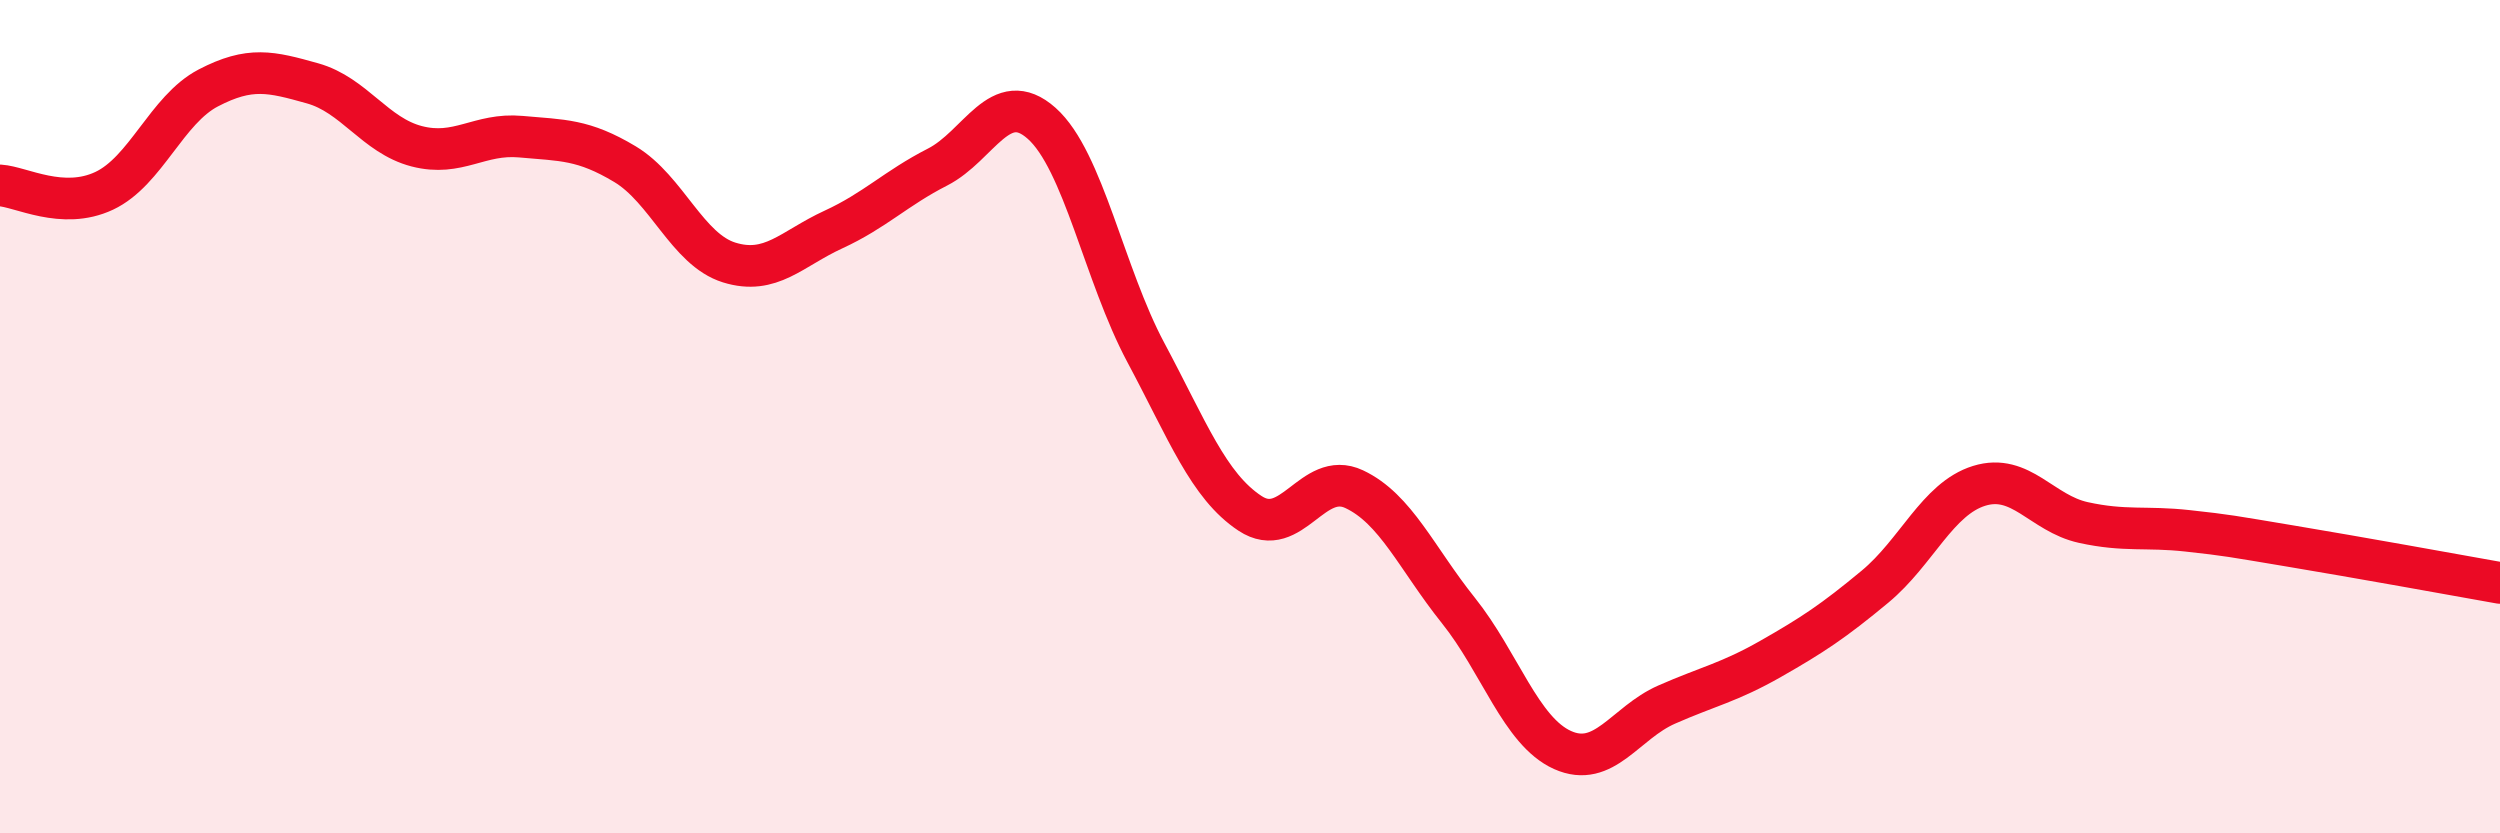
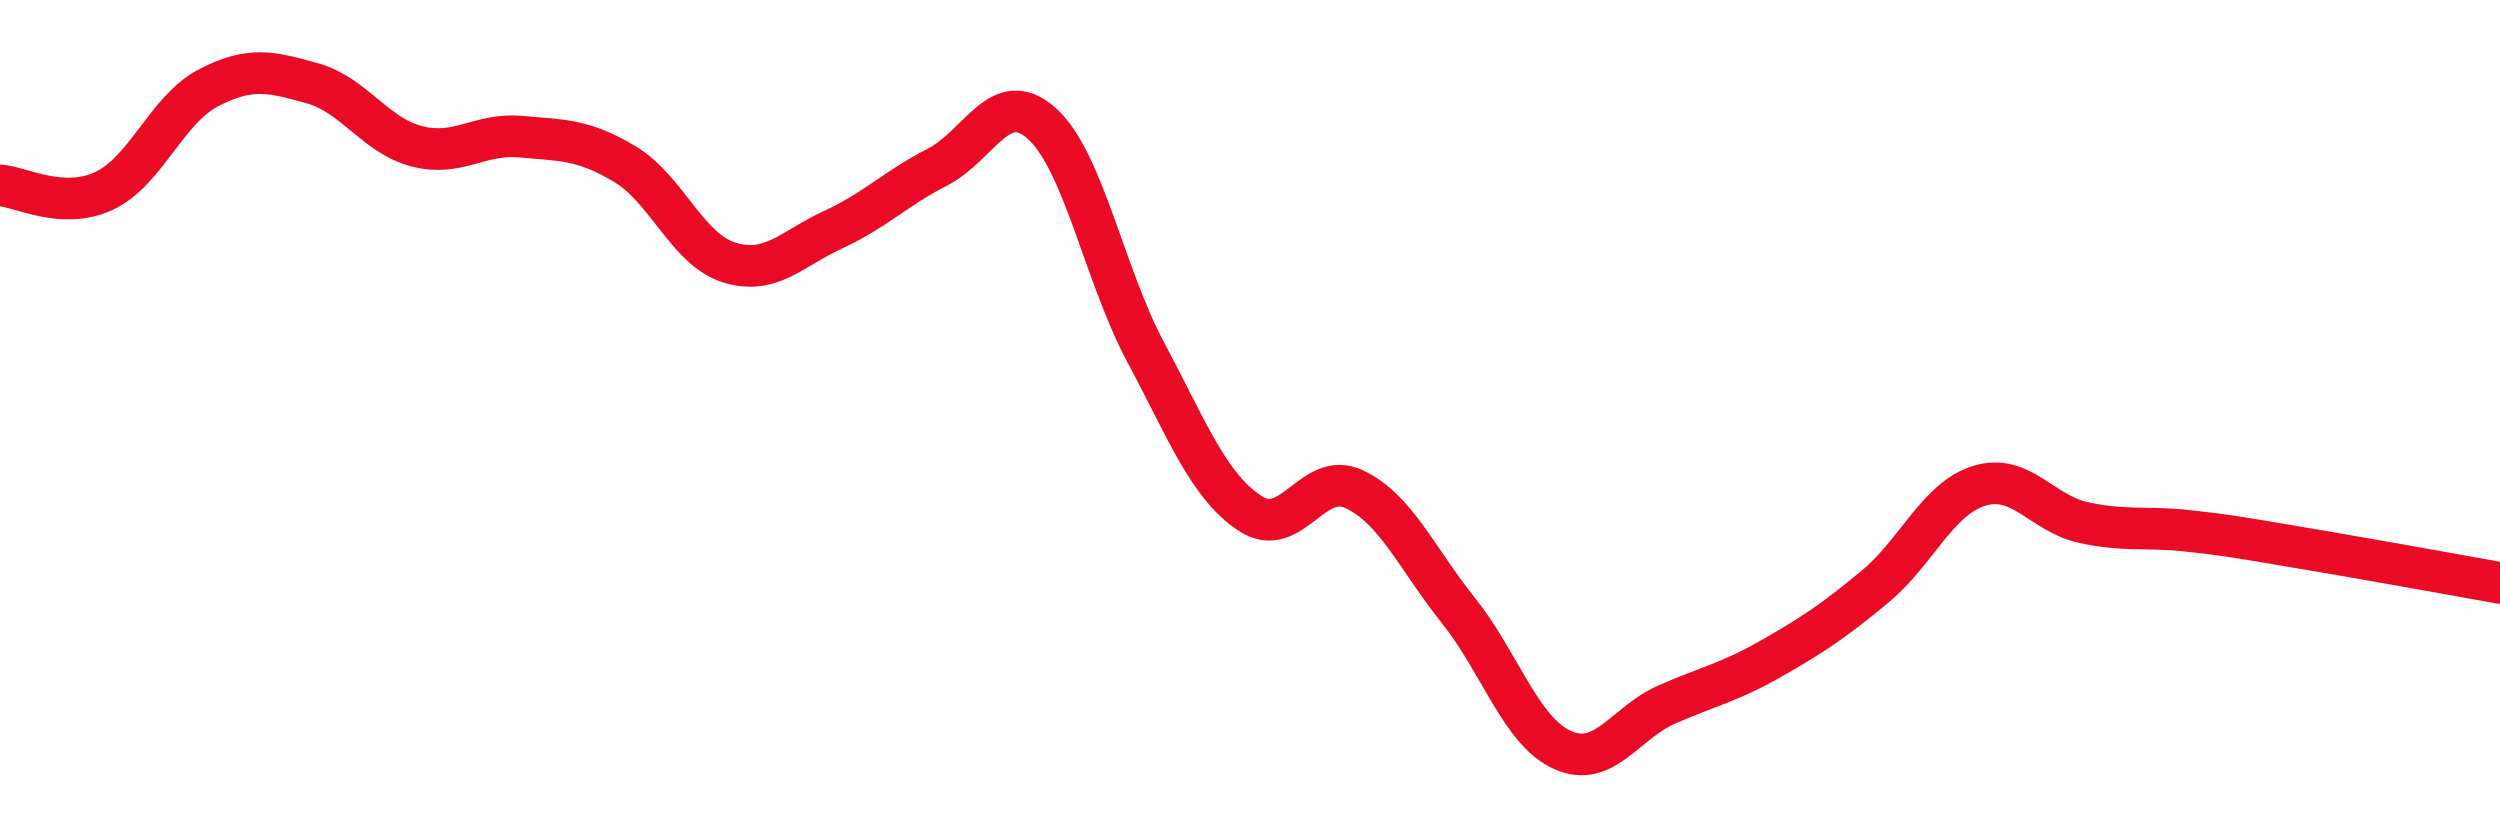
<svg xmlns="http://www.w3.org/2000/svg" width="60" height="20" viewBox="0 0 60 20">
-   <path d="M 0,4.45 C 0.5,4.48 1.5,5.05 2.5,4.58 C 3.5,4.11 4,2.63 5,2.11 C 6,1.59 6.5,1.72 7.5,2 C 8.5,2.28 9,3.25 10,3.51 C 11,3.77 11.5,3.19 12.5,3.28 C 13.5,3.37 14,3.34 15,3.94 C 16,4.54 16.5,5.99 17.5,6.3 C 18.5,6.61 19,5.97 20,5.51 C 21,5.05 21.5,4.52 22.5,4.01 C 23.5,3.5 24,2.07 25,2.96 C 26,3.85 26.5,6.59 27.5,8.46 C 28.5,10.33 29,11.66 30,12.32 C 31,12.98 31.5,11.27 32.5,11.74 C 33.5,12.21 34,13.4 35,14.65 C 36,15.9 36.5,17.55 37.5,18 C 38.5,18.45 39,17.35 40,16.91 C 41,16.47 41.5,16.38 42.5,15.81 C 43.5,15.24 44,14.91 45,14.08 C 46,13.25 46.5,11.97 47.5,11.66 C 48.5,11.35 49,12.32 50,12.54 C 51,12.76 51.5,12.63 52.5,12.74 C 53.5,12.85 53.5,12.86 55,13.11 C 56.5,13.36 59,13.81 60,13.99L60 20L0 20Z" fill="#EB0A25" opacity="0.1" stroke-linecap="round" stroke-linejoin="round" />
  <path d="M 0,4.45 C 0.5,4.48 1.5,5.05 2.5,4.58 C 3.5,4.11 4,2.63 5,2.11 C 6,1.59 6.5,1.72 7.5,2 C 8.5,2.28 9,3.25 10,3.51 C 11,3.77 11.5,3.19 12.5,3.28 C 13.5,3.37 14,3.34 15,3.94 C 16,4.54 16.5,5.99 17.5,6.3 C 18.5,6.61 19,5.97 20,5.51 C 21,5.05 21.5,4.52 22.5,4.01 C 23.5,3.5 24,2.07 25,2.96 C 26,3.85 26.5,6.59 27.5,8.46 C 28.5,10.33 29,11.66 30,12.32 C 31,12.98 31.5,11.27 32.5,11.74 C 33.5,12.21 34,13.4 35,14.65 C 36,15.9 36.5,17.55 37.5,18 C 38.5,18.45 39,17.35 40,16.91 C 41,16.47 41.5,16.38 42.5,15.81 C 43.5,15.24 44,14.91 45,14.08 C 46,13.25 46.5,11.97 47.5,11.66 C 48.5,11.35 49,12.32 50,12.54 C 51,12.76 51.5,12.63 52.5,12.74 C 53.5,12.85 53.5,12.86 55,13.11 C 56.5,13.36 59,13.81 60,13.99" stroke="#EB0A25" stroke-width="1" fill="none" stroke-linecap="round" stroke-linejoin="round" />
</svg>